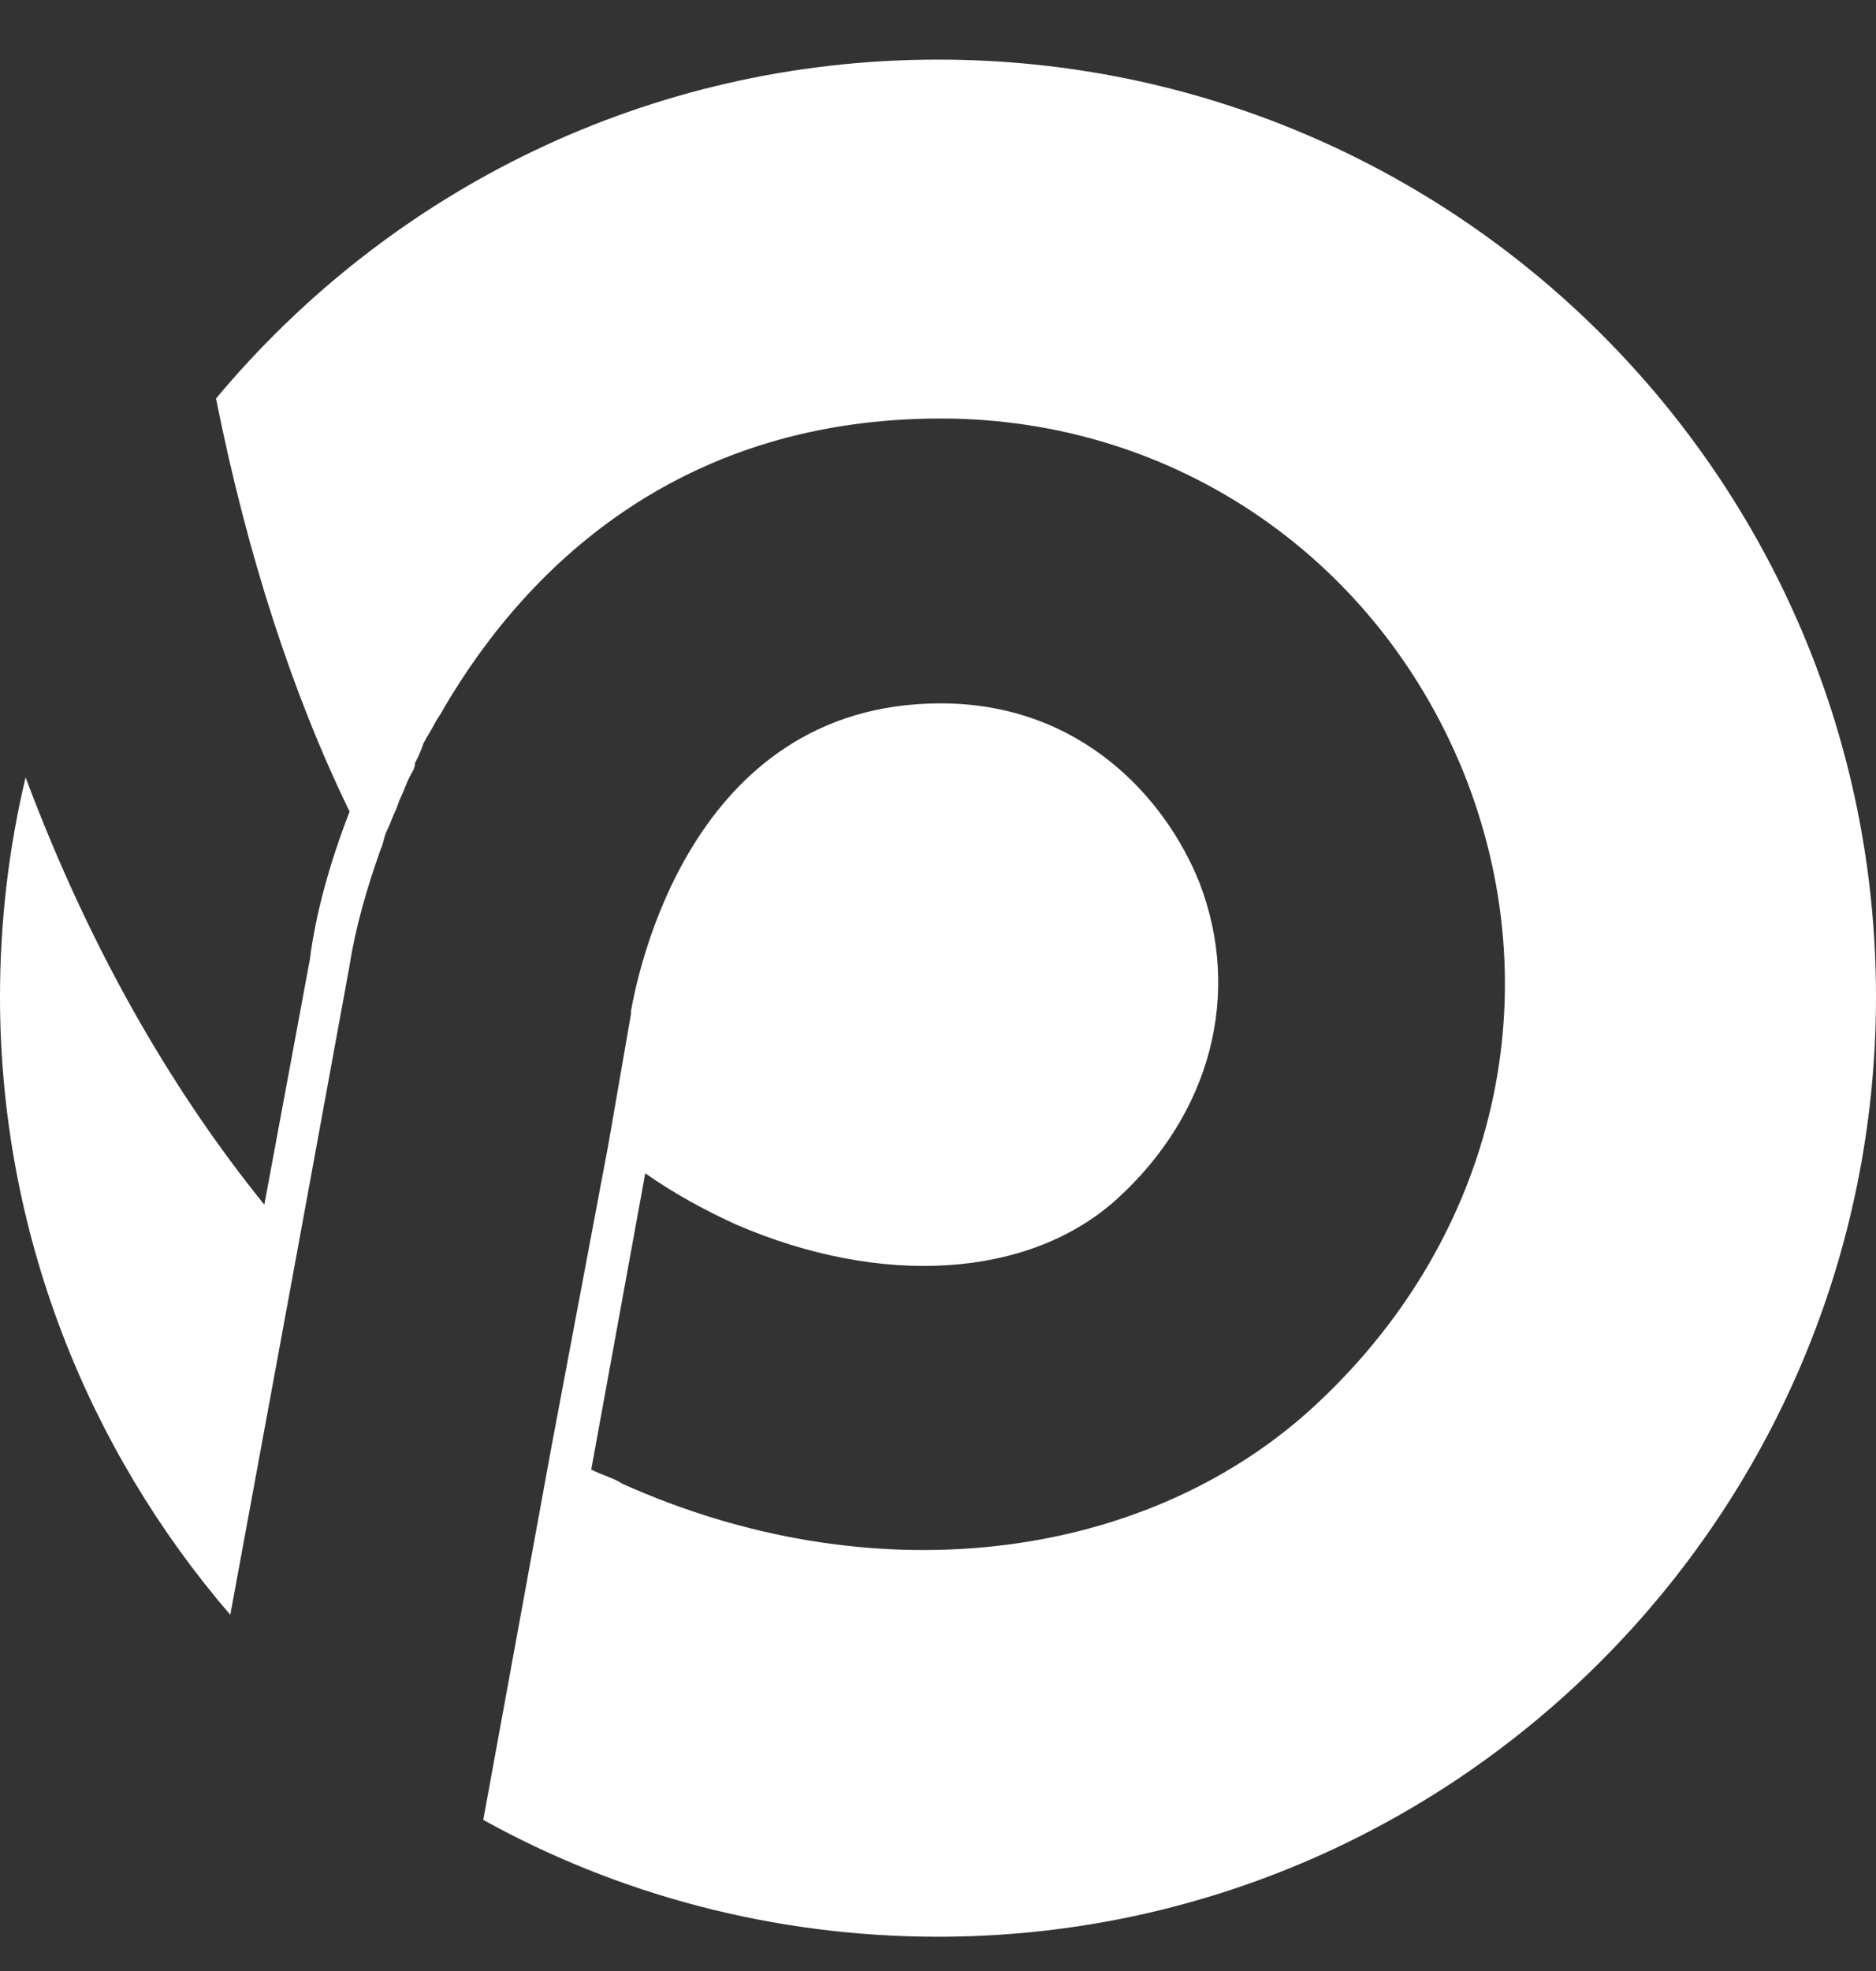
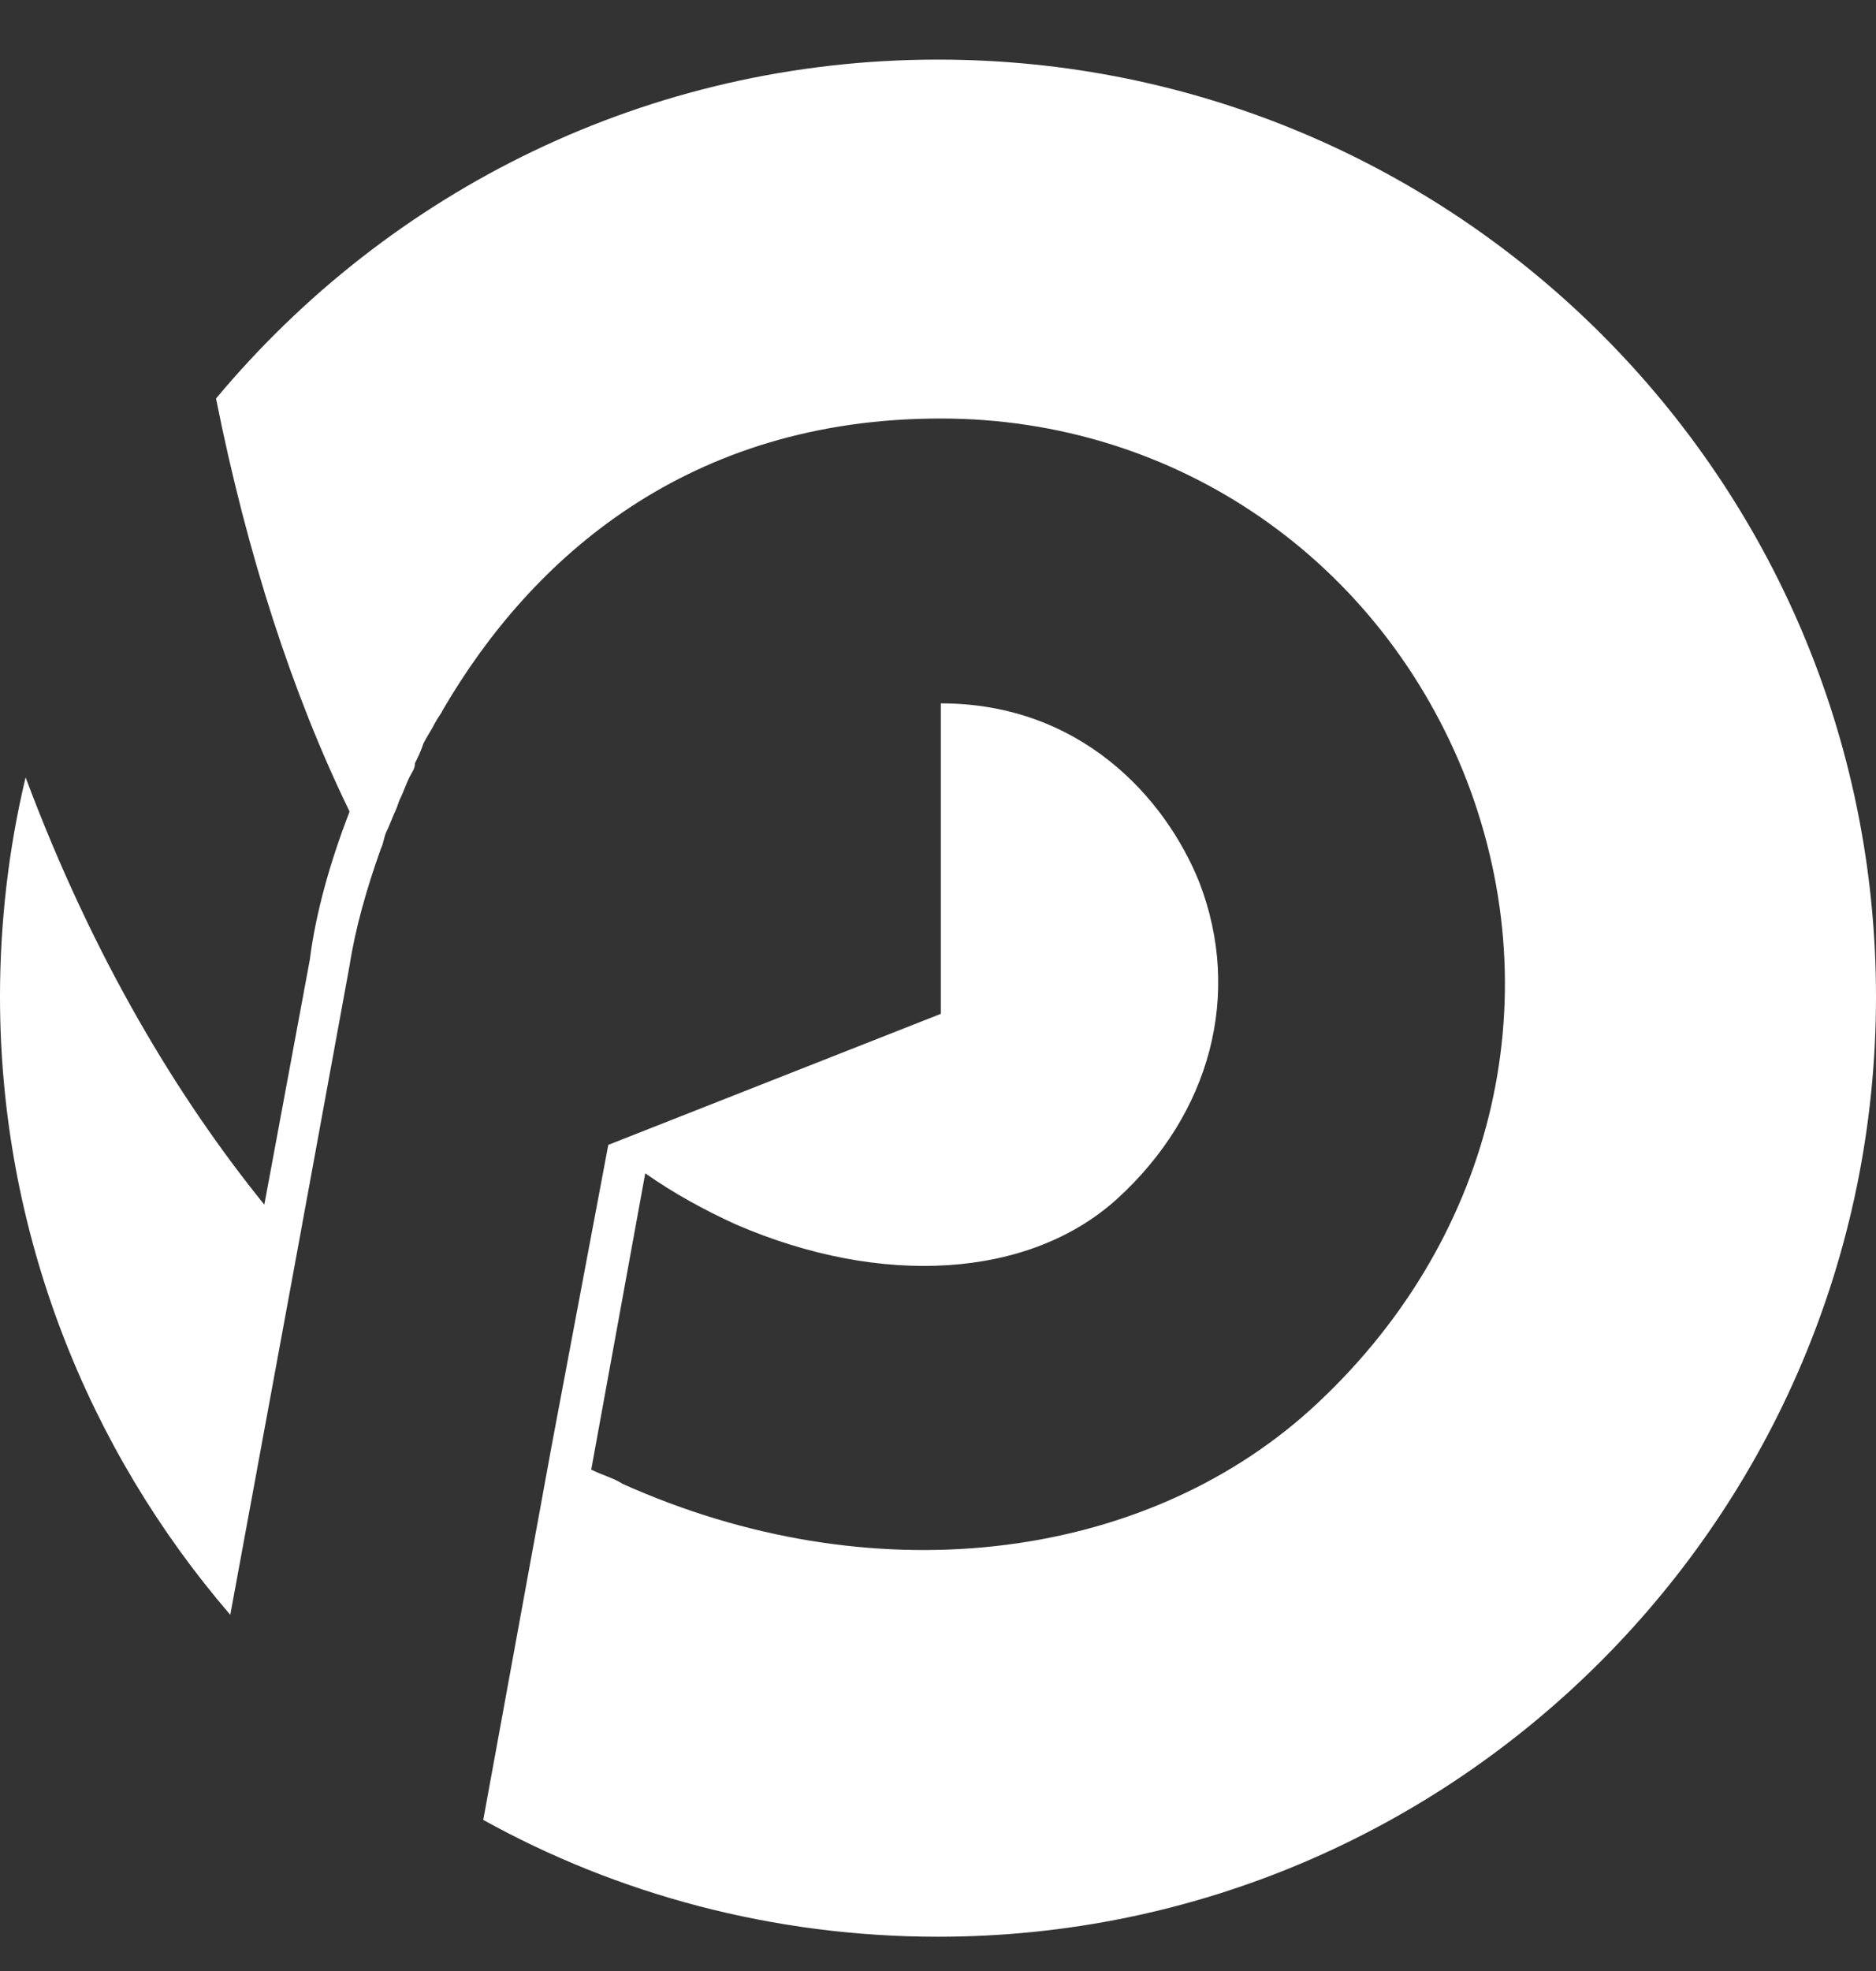
<svg xmlns="http://www.w3.org/2000/svg" width="20" height="21" viewBox="0 0 20 21" fill="none">
  <rect x="0" y="0" width="20" height="21" fill="#333333" stroke="none" />
-   <path d="M10 0.635C6.909 0.635 4.152 2.031 2.303 4.246C2.636 5.915 3.121 7.403 3.727 8.647C3.515 9.193 3.364 9.739 3.303 10.225L2.818 12.835C1.909 11.712 1 10.225 0.273 8.283C0.091 9.041 0 9.831 0 10.62C0 13.139 0.939 15.445 2.455 17.205L3.182 13.26L3.727 10.286C3.788 9.891 3.909 9.466 4.061 9.041C4.091 8.981 4.091 8.92 4.121 8.859C4.152 8.799 4.182 8.708 4.212 8.647C4.242 8.586 4.242 8.556 4.273 8.495C4.303 8.434 4.333 8.343 4.364 8.283C4.394 8.222 4.424 8.192 4.424 8.131C4.455 8.07 4.485 8.01 4.515 7.919C4.545 7.858 4.606 7.767 4.636 7.706C4.667 7.645 4.697 7.615 4.727 7.554C5.667 5.946 7.333 4.459 10.03 4.459C12.546 4.459 14.727 5.976 15.636 8.313C16.546 10.68 15.909 13.26 13.97 15.02C12.152 16.659 9.273 16.993 6.636 15.809C6.545 15.749 6.424 15.718 6.303 15.658L6.879 12.501C7.182 12.714 7.515 12.896 7.848 13.047C9.394 13.715 10.97 13.624 11.909 12.774C12.909 11.864 13.242 10.589 12.788 9.406C12.424 8.495 11.515 7.494 10.03 7.494C7.333 7.494 6.788 10.438 6.727 10.771V10.802L6.485 12.198L5.879 15.415L5.152 19.39C6.576 20.18 8.242 20.635 10 20.635C15.515 20.635 20 16.143 20 10.62C20 5.096 15.515 0.635 10 0.635Z" fill="white" />
+   <path d="M10 0.635C6.909 0.635 4.152 2.031 2.303 4.246C2.636 5.915 3.121 7.403 3.727 8.647C3.515 9.193 3.364 9.739 3.303 10.225L2.818 12.835C1.909 11.712 1 10.225 0.273 8.283C0.091 9.041 0 9.831 0 10.62C0 13.139 0.939 15.445 2.455 17.205L3.182 13.26L3.727 10.286C3.788 9.891 3.909 9.466 4.061 9.041C4.091 8.981 4.091 8.92 4.121 8.859C4.152 8.799 4.182 8.708 4.212 8.647C4.242 8.586 4.242 8.556 4.273 8.495C4.303 8.434 4.333 8.343 4.364 8.283C4.394 8.222 4.424 8.192 4.424 8.131C4.455 8.07 4.485 8.01 4.515 7.919C4.545 7.858 4.606 7.767 4.636 7.706C4.667 7.645 4.697 7.615 4.727 7.554C5.667 5.946 7.333 4.459 10.03 4.459C12.546 4.459 14.727 5.976 15.636 8.313C16.546 10.68 15.909 13.26 13.97 15.02C12.152 16.659 9.273 16.993 6.636 15.809C6.545 15.749 6.424 15.718 6.303 15.658L6.879 12.501C7.182 12.714 7.515 12.896 7.848 13.047C9.394 13.715 10.97 13.624 11.909 12.774C12.909 11.864 13.242 10.589 12.788 9.406C12.424 8.495 11.515 7.494 10.03 7.494V10.802L6.485 12.198L5.879 15.415L5.152 19.39C6.576 20.18 8.242 20.635 10 20.635C15.515 20.635 20 16.143 20 10.62C20 5.096 15.515 0.635 10 0.635Z" fill="white" />
</svg>